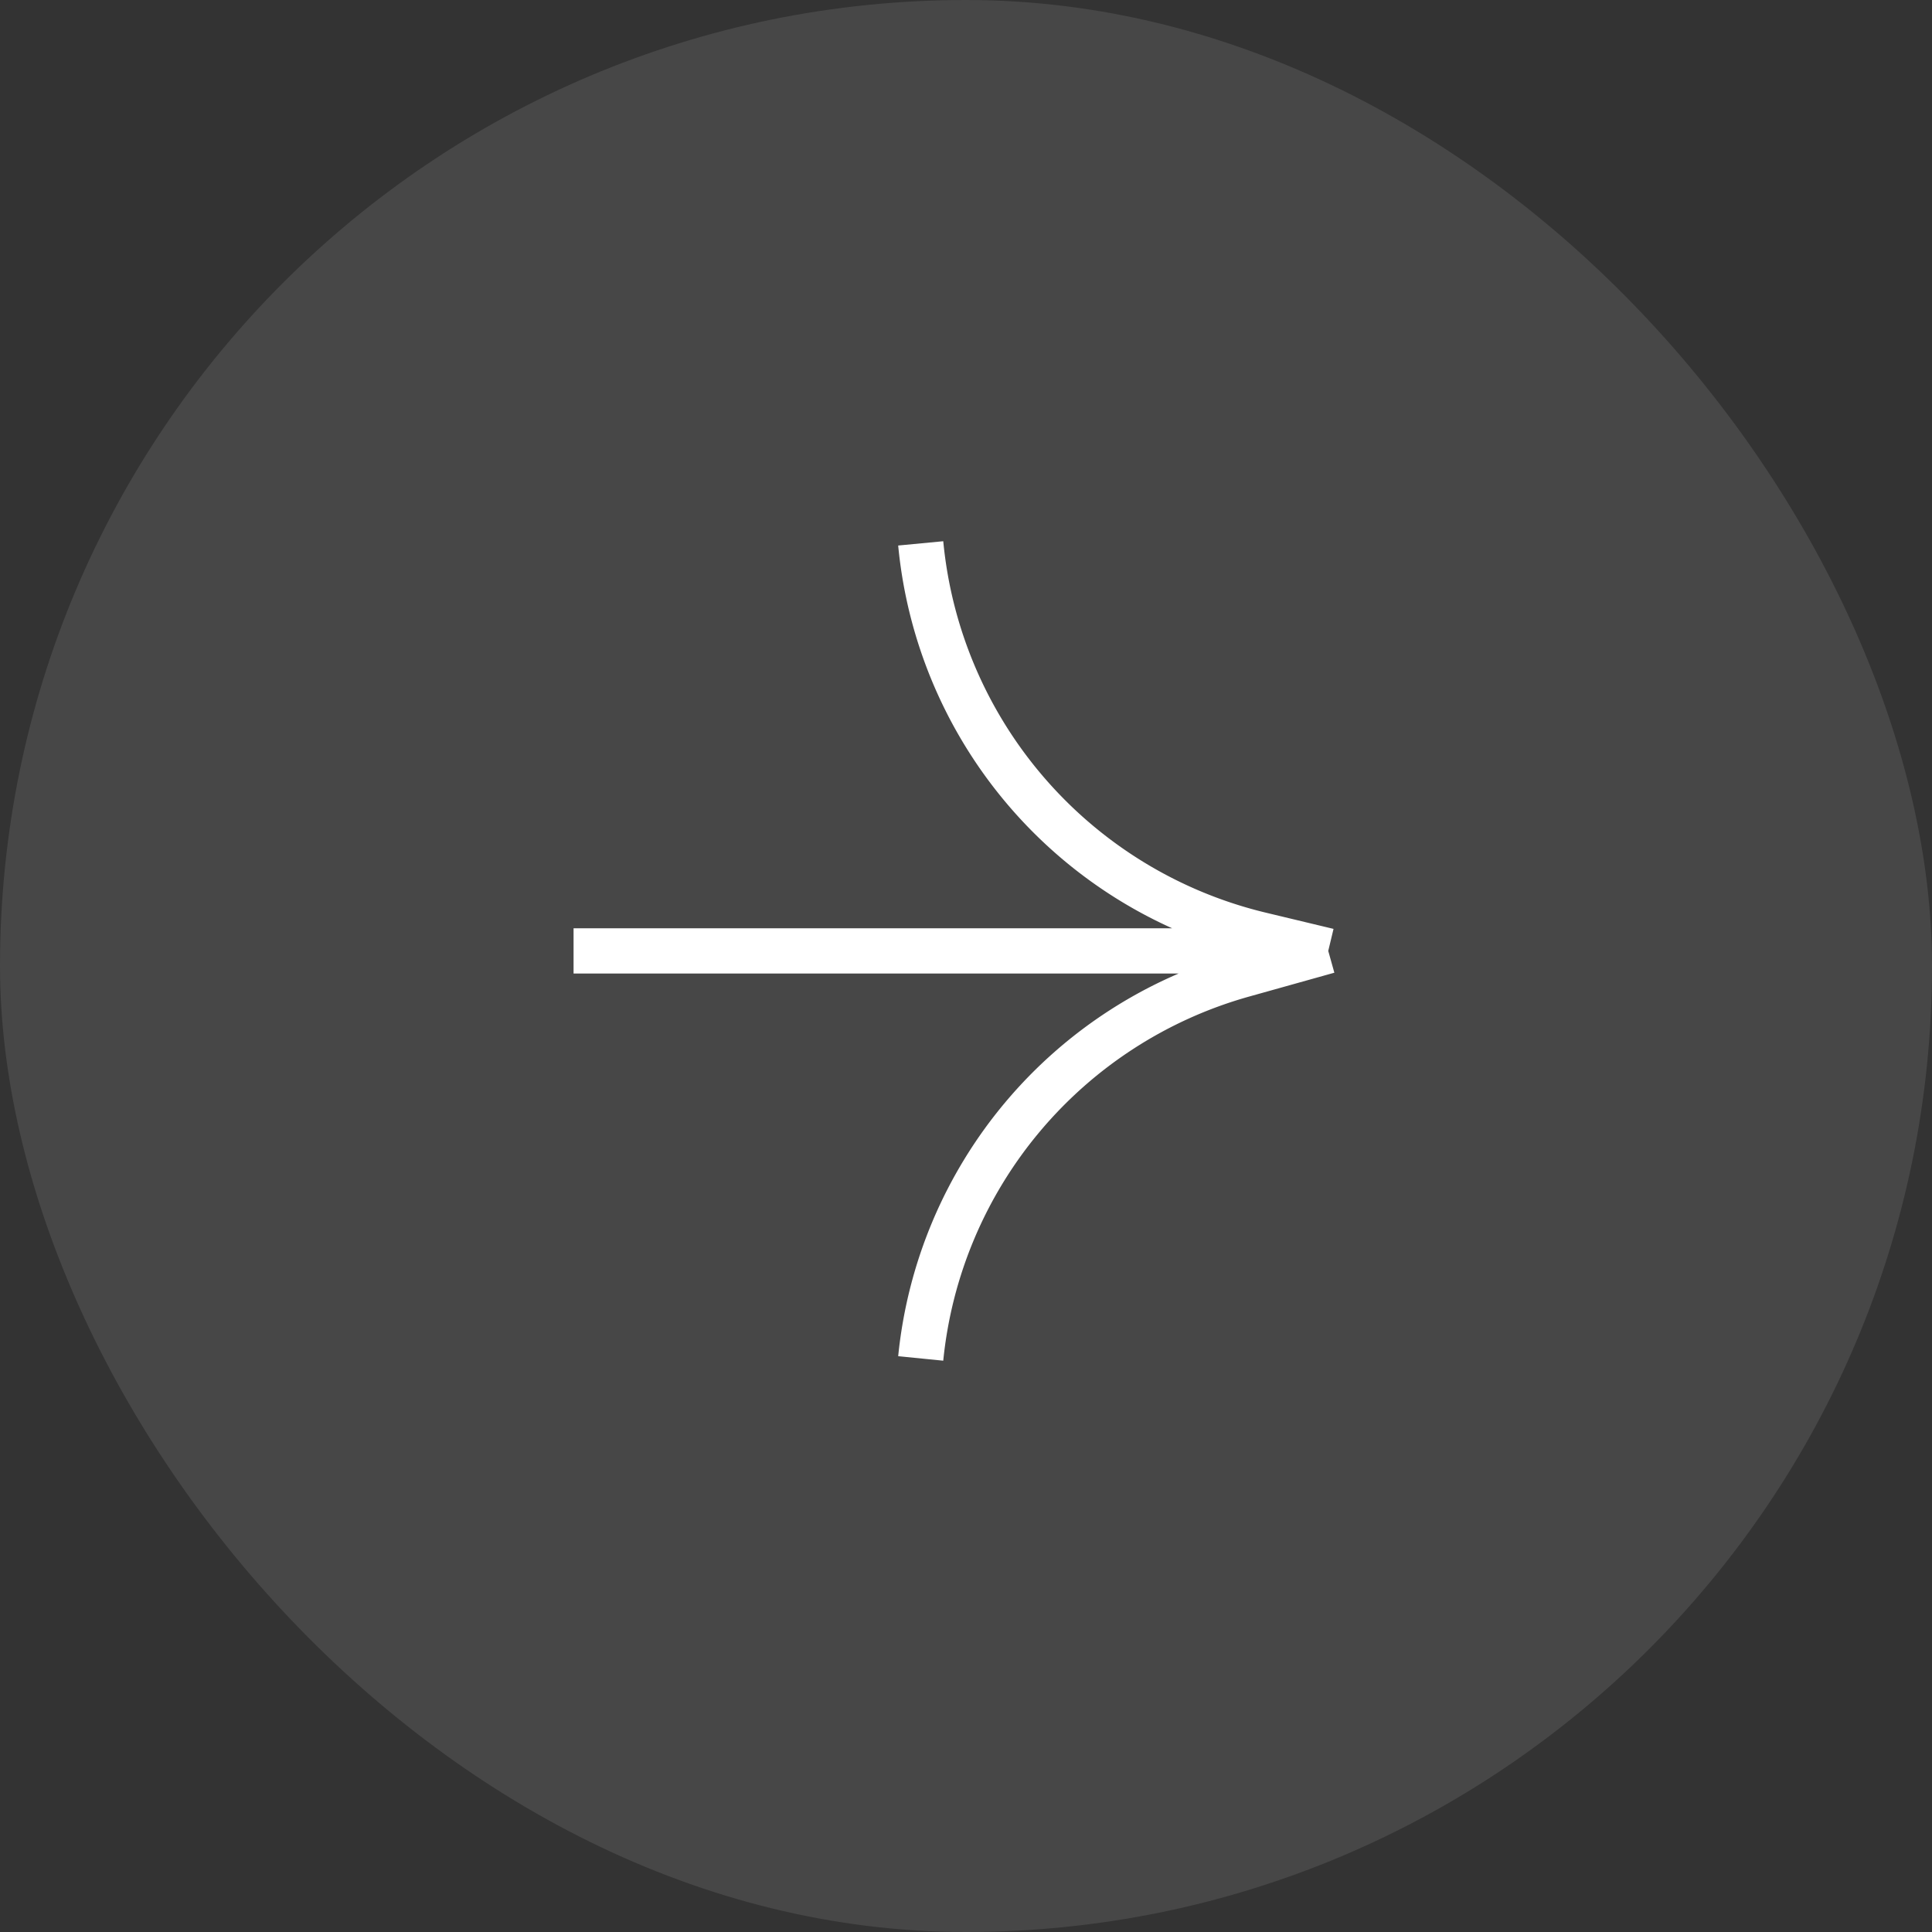
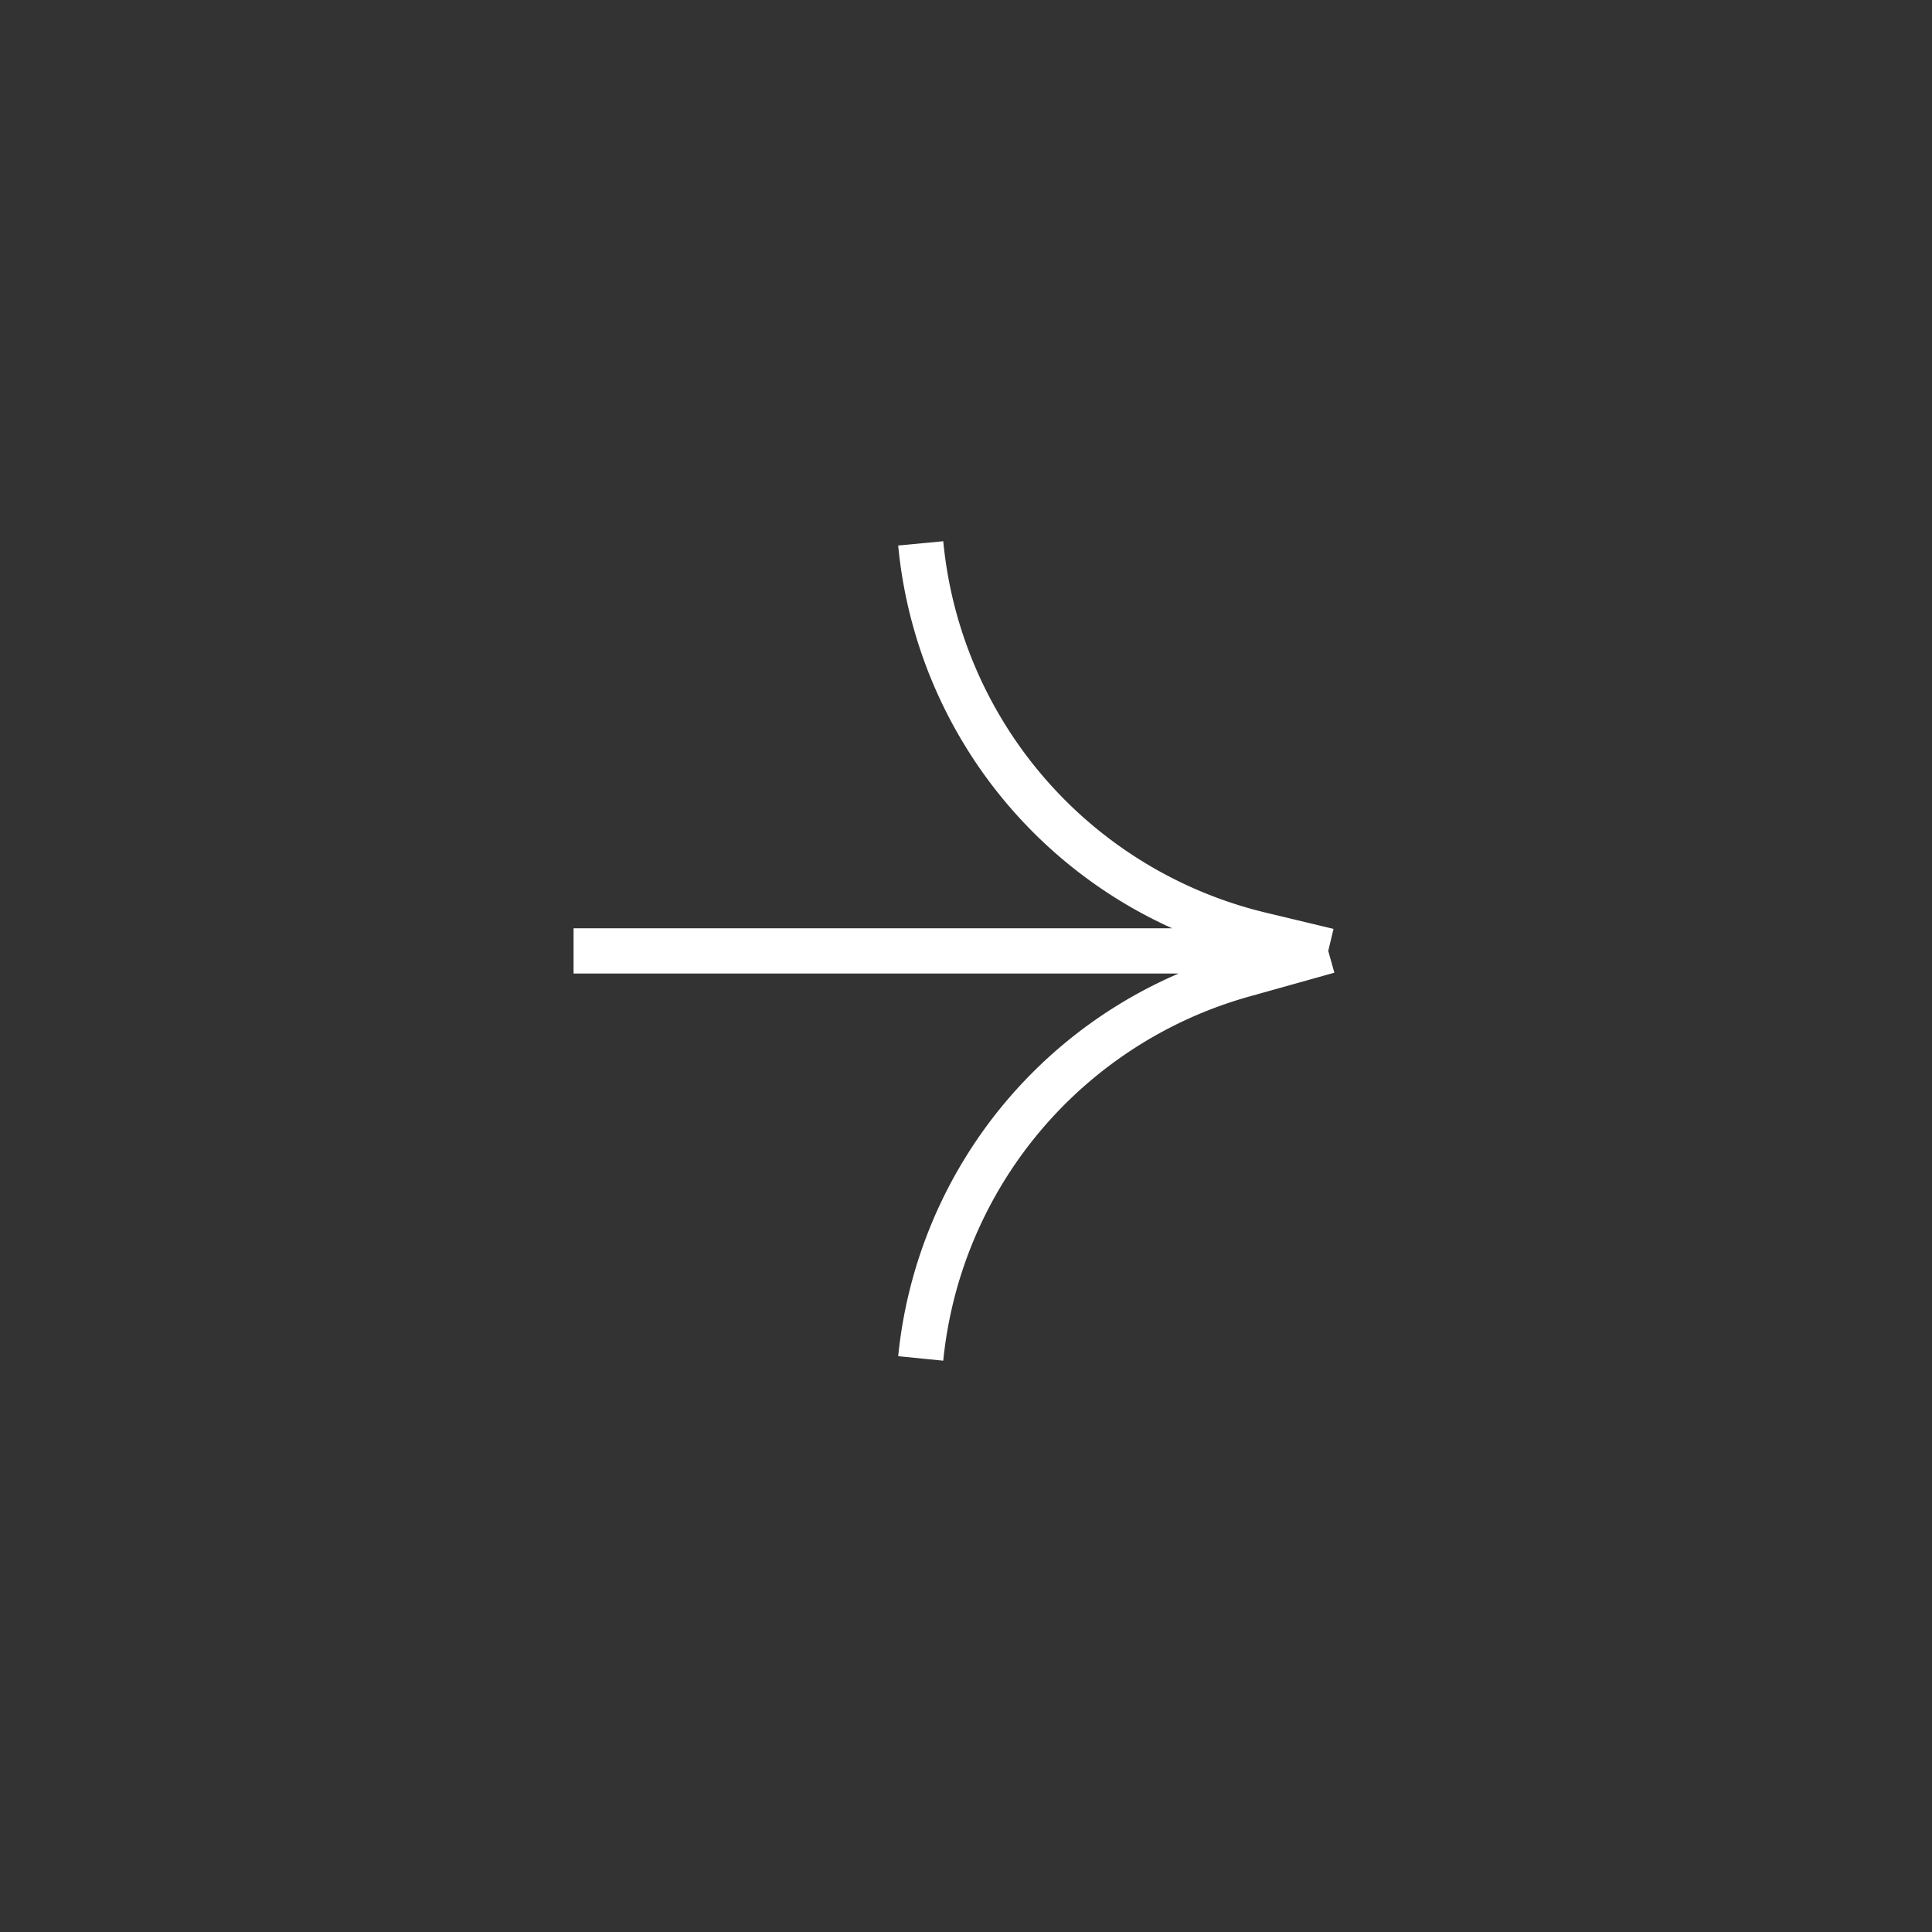
<svg xmlns="http://www.w3.org/2000/svg" width="64" height="64" fill="none">
  <rect width="100%" height="100%" fill="#333333" stroke="none" />
-   <rect width="64" height="64" fill="#fff" fill-opacity=".1" rx="32" />
  <path stroke="#fff" stroke-width="1.5" d="M30.5 45a14.72 14.72 0 0 1 10.678-12.71L44 31.5m0 0-2.244-.538A14.77 14.77 0 0 1 30.5 18M44 31.5H19" />
</svg>